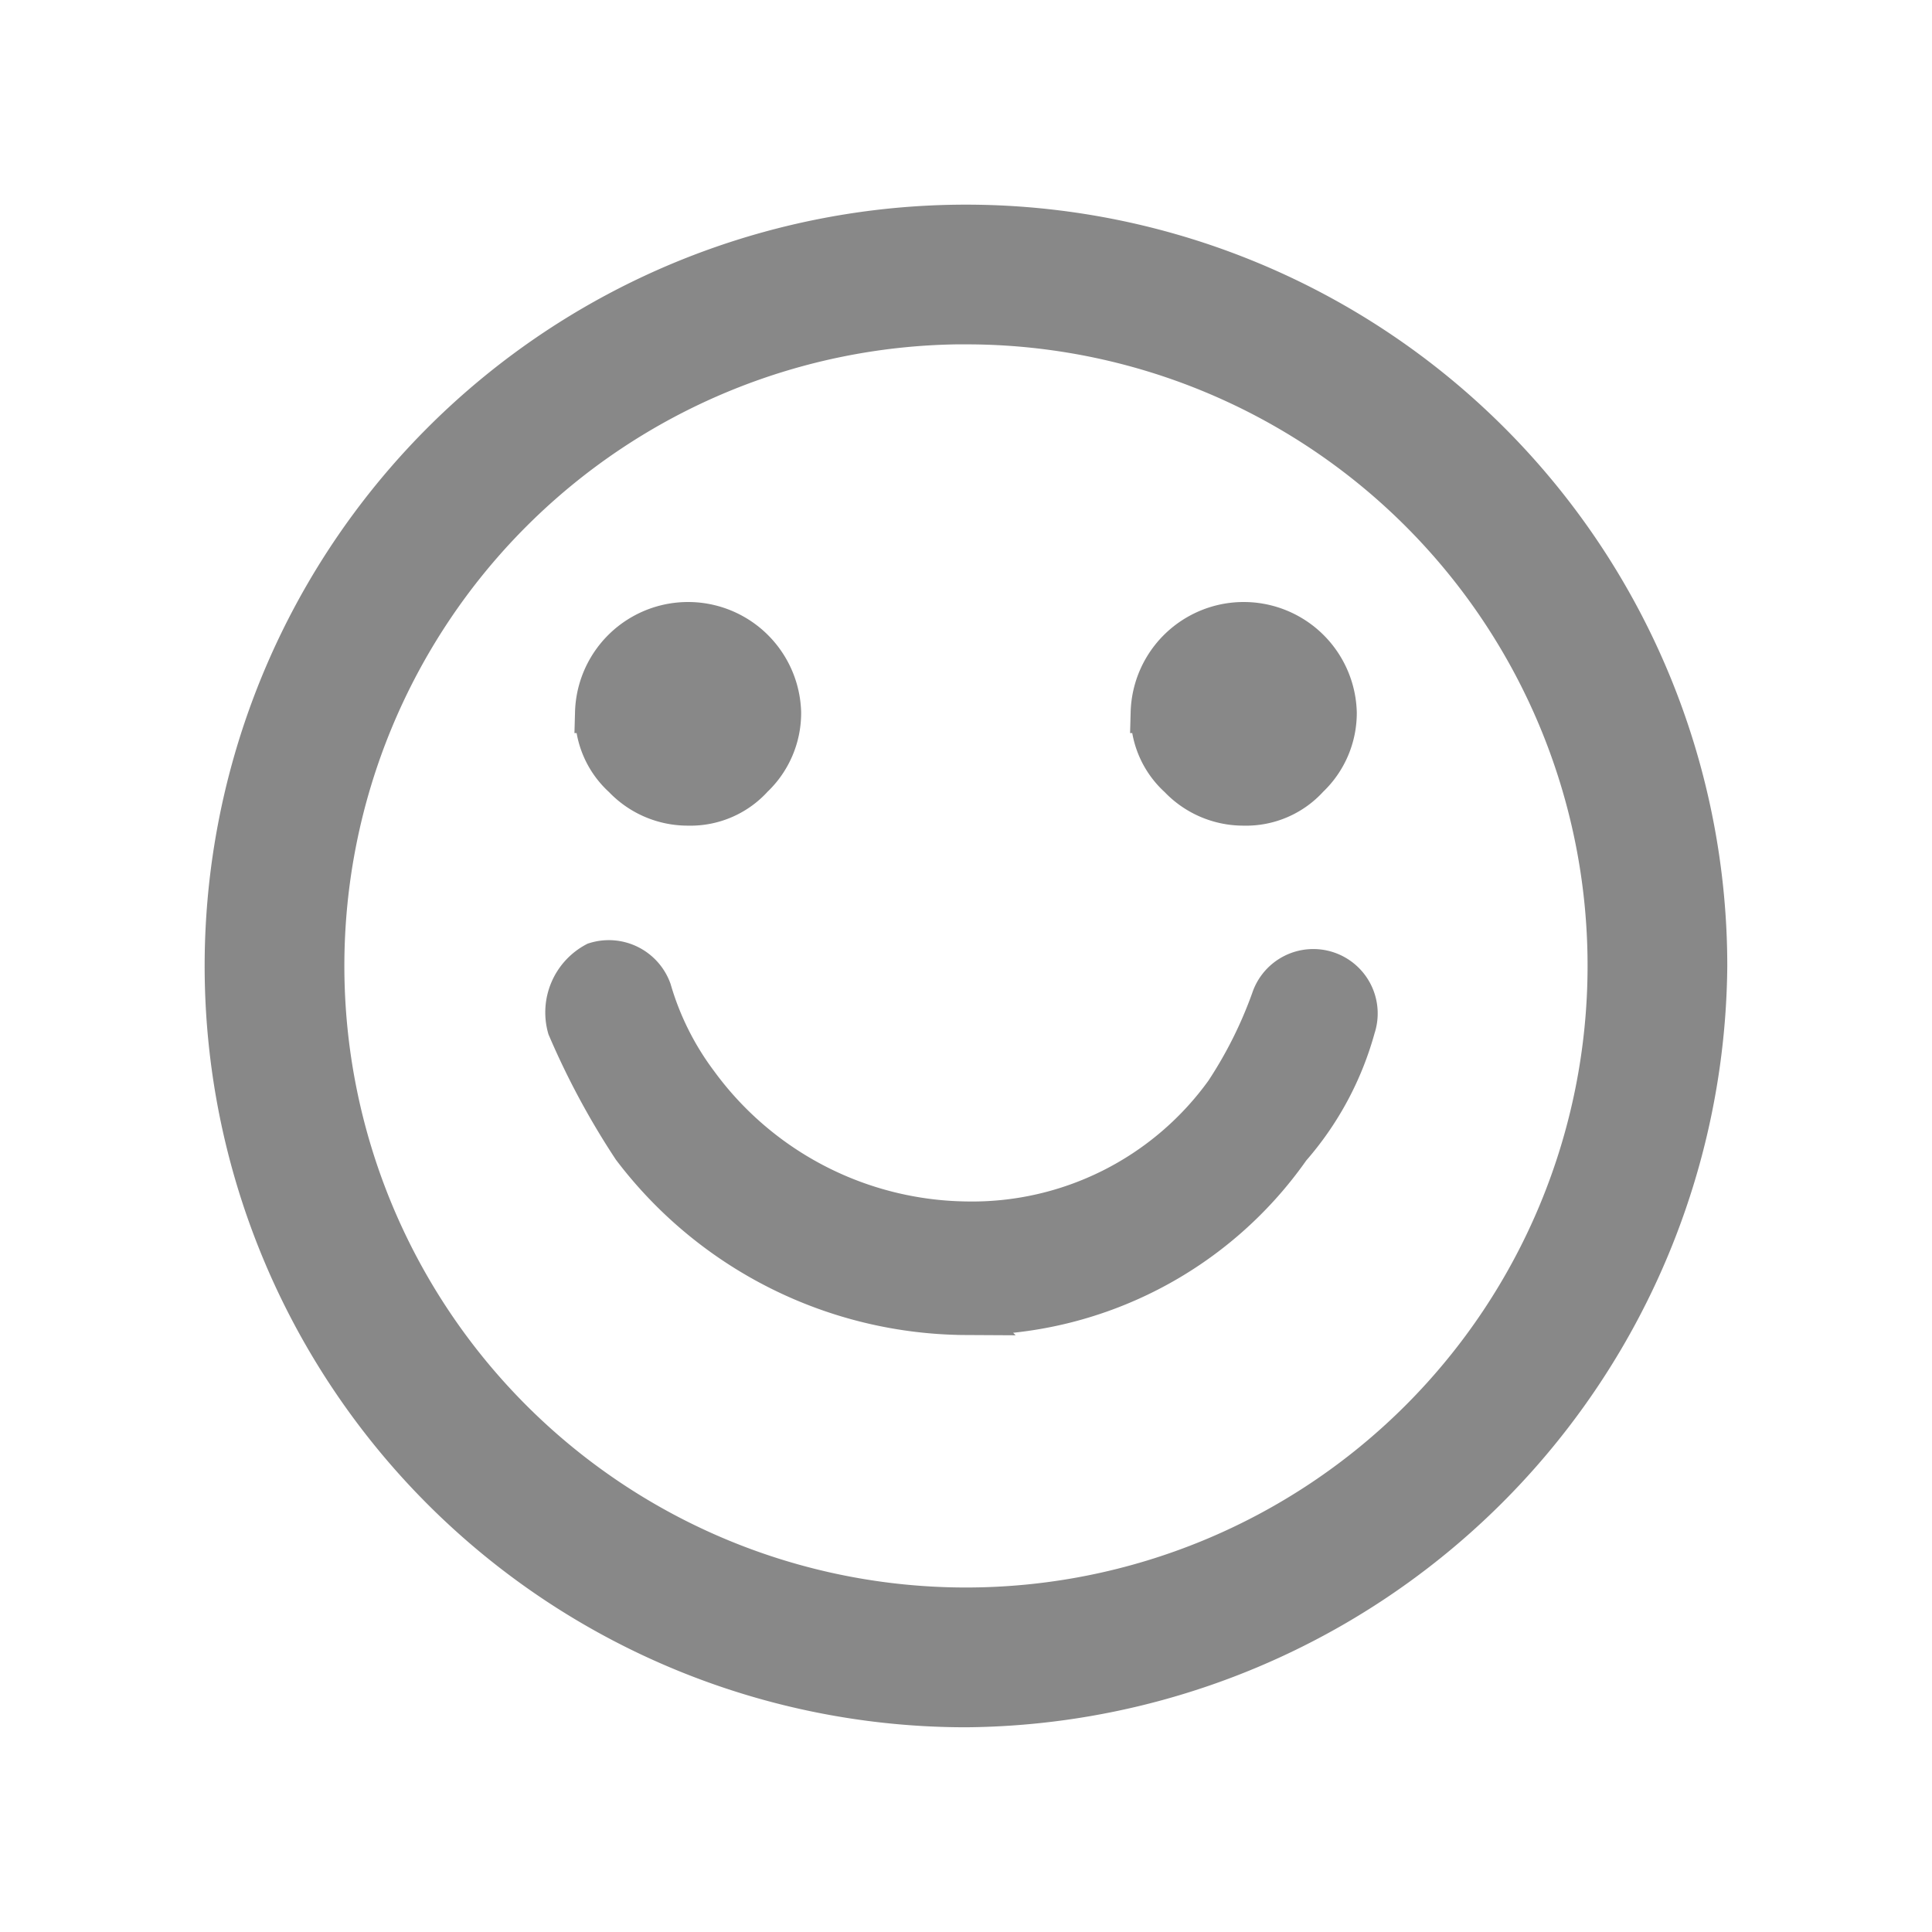
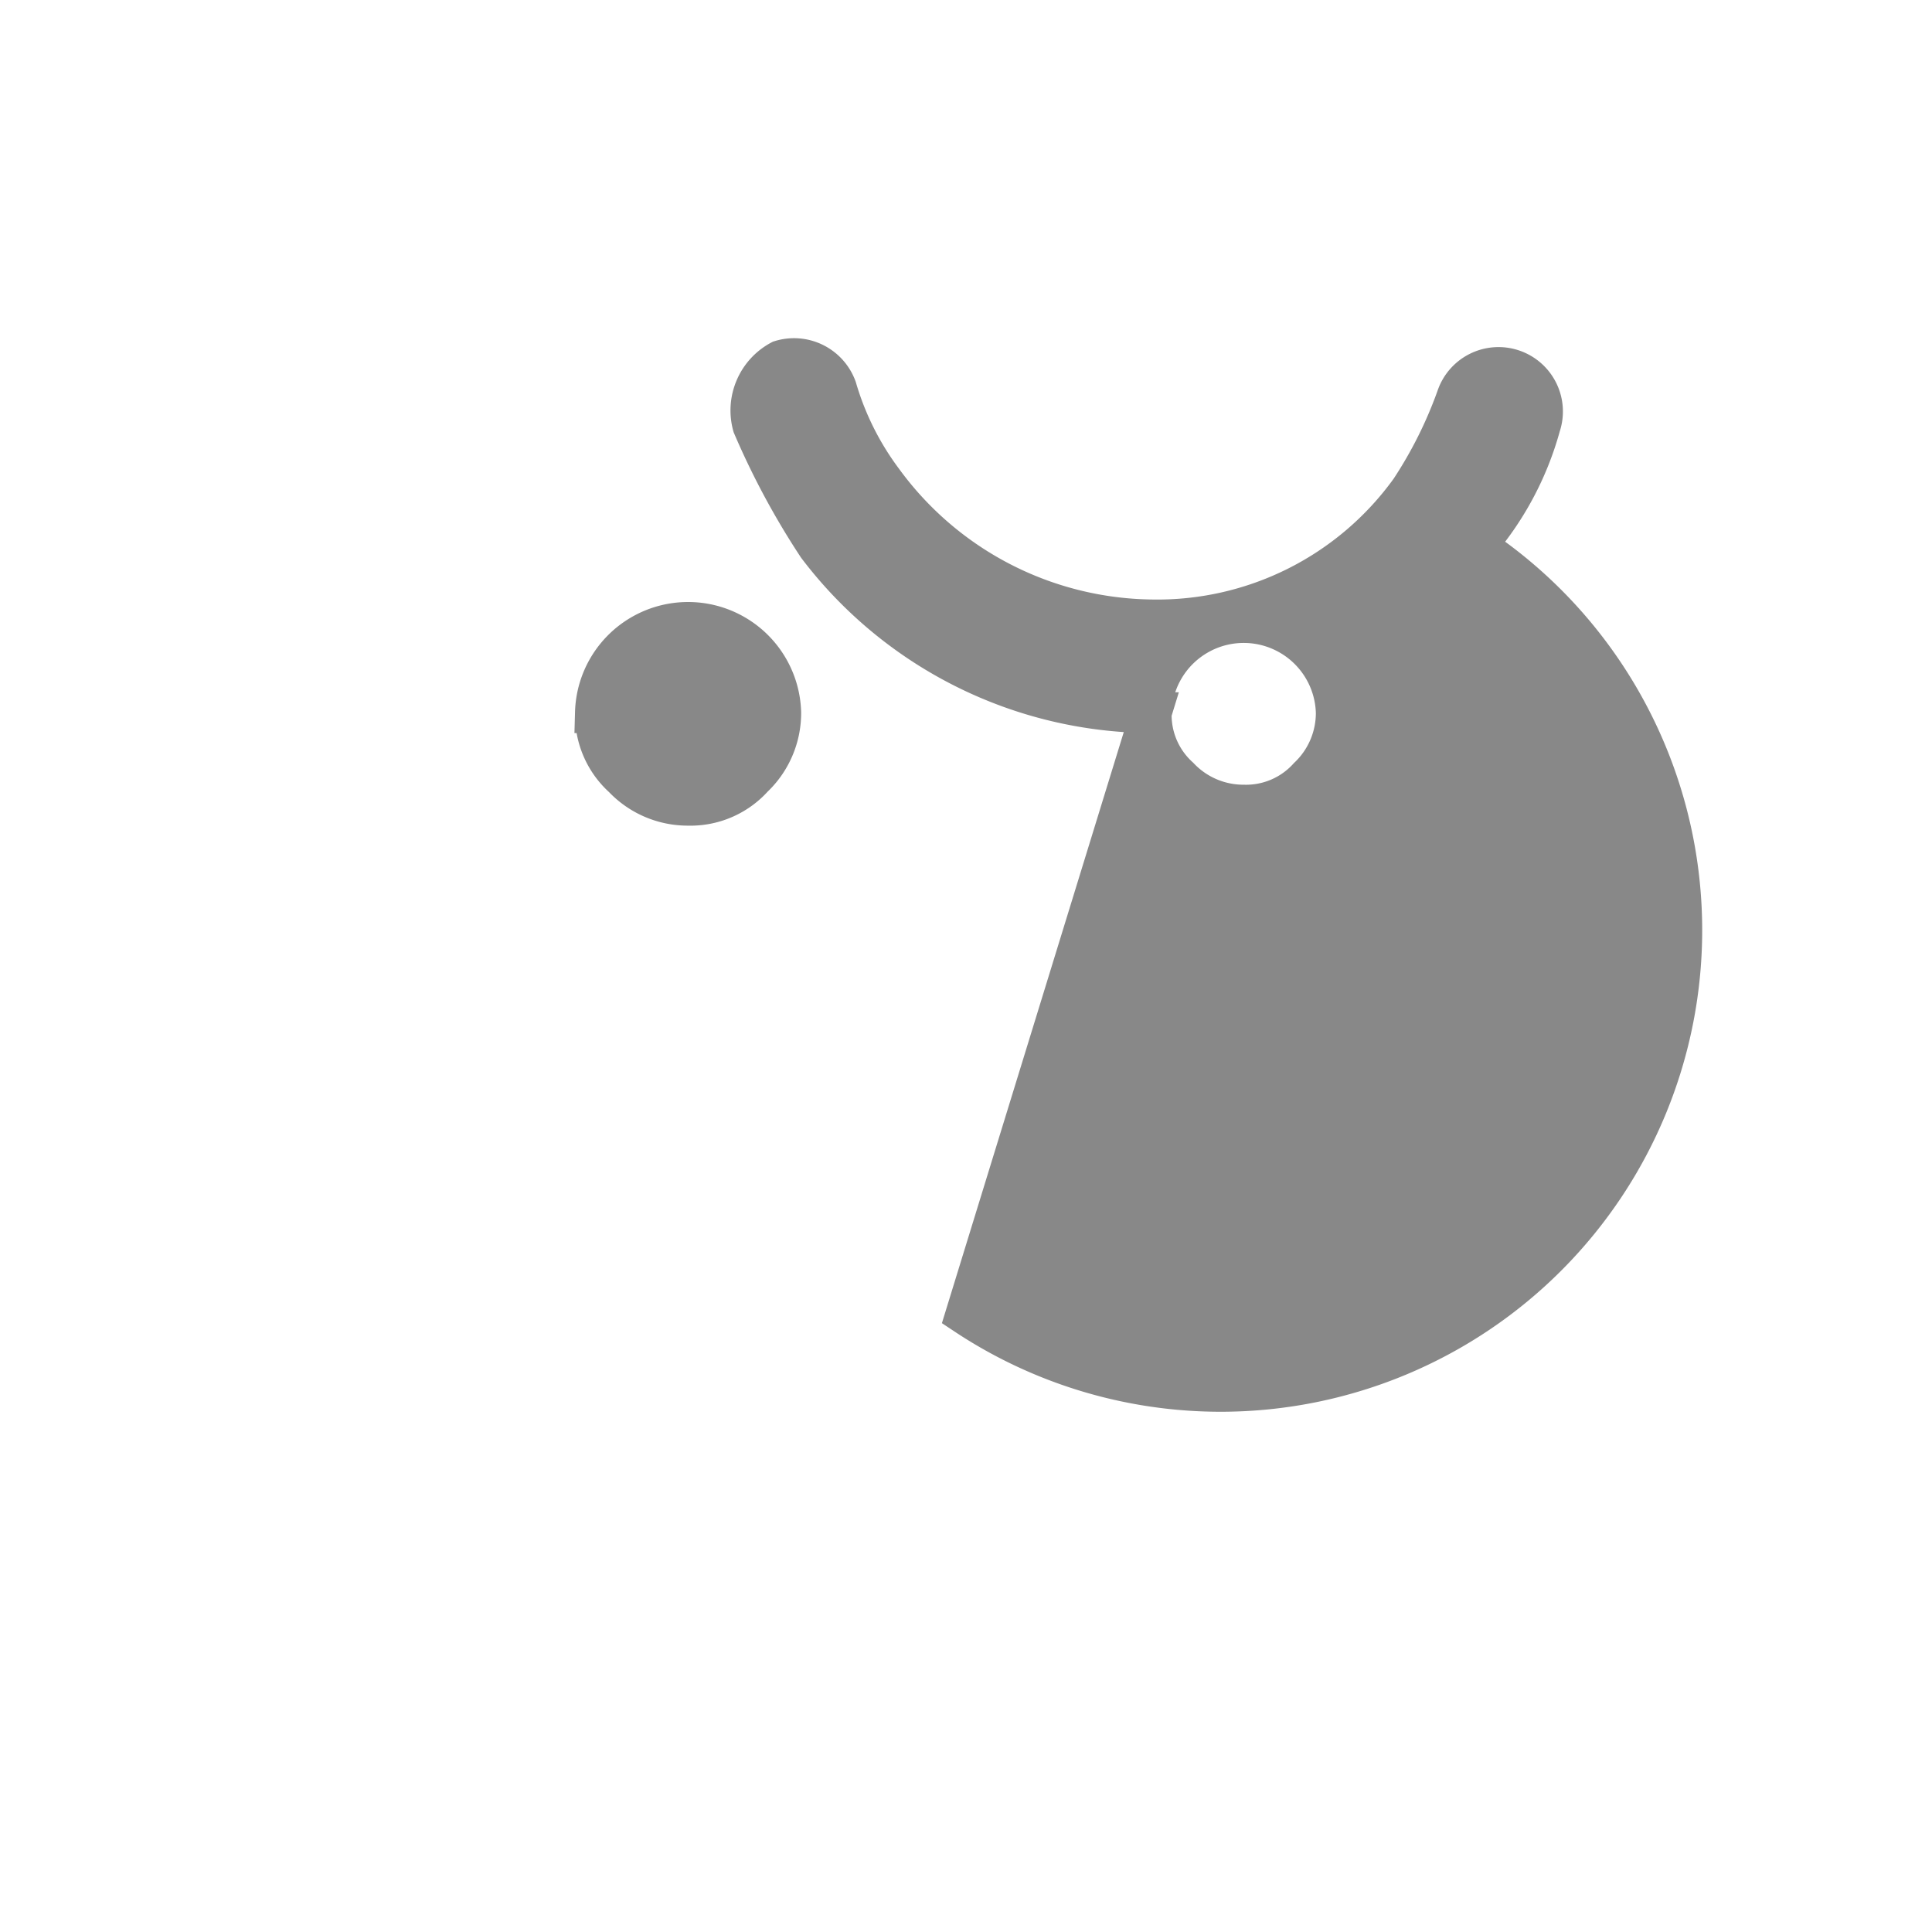
<svg xmlns="http://www.w3.org/2000/svg" width="28.321" height="28.321" viewBox="0 0 28.321 28.321">
  <defs>
    <filter id="路径_58512" x="0" y="0" width="28.321" height="28.321" filterUnits="userSpaceOnUse">
      <feOffset dy="1" input="SourceAlpha" />
      <feGaussianBlur stdDeviation="1" result="blur" />
      <feFlood flood-opacity="0.161" />
      <feComposite operator="in" in2="blur" />
      <feComposite in="SourceGraphic" />
    </filter>
  </defs>
  <g id="biduoduo_表情" data-name="biduoduo 表情" transform="translate(3.3 2.3)">
-     <path id="路径_58511" data-name="路径 58511" d="M246.617,329.038a1.232,1.232,0,0,0,.407.95,1.3,1.3,0,0,0,.95.407,1.232,1.232,0,0,0,.95-.407,1.3,1.3,0,0,0,.407-.95,1.358,1.358,0,0,0-2.715,0Zm8.145,0a1.232,1.232,0,0,0,.407.95,1.3,1.3,0,0,0,.95.407,1.233,1.233,0,0,0,.95-.407,1.3,1.3,0,0,0,.407-.95,1.358,1.358,0,0,0-2.715,0Zm-2.715,8.824a6.173,6.173,0,0,1-4.887-2.444,11.223,11.223,0,0,1-.95-1.765.828.828,0,0,1,.407-.95.659.659,0,0,1,.815.407,4.246,4.246,0,0,0,.679,1.358,4.954,4.954,0,0,0,3.937,2.036,4.573,4.573,0,0,0,3.8-1.9,6.34,6.34,0,0,0,.679-1.358.644.644,0,1,1,1.222.407,4.472,4.472,0,0,1-.95,1.765A5.727,5.727,0,0,1,252.047,337.862Zm0,0" transform="translate(-241.187 -320.892)" fill="#888" stroke="#888" stroke-width="0.6" />
+     <path id="路径_58511" data-name="路径 58511" d="M246.617,329.038a1.232,1.232,0,0,0,.407.95,1.3,1.3,0,0,0,.95.407,1.232,1.232,0,0,0,.95-.407,1.3,1.3,0,0,0,.407-.95,1.358,1.358,0,0,0-2.715,0Zm8.145,0a1.232,1.232,0,0,0,.407.95,1.3,1.3,0,0,0,.95.407,1.233,1.233,0,0,0,.95-.407,1.3,1.3,0,0,0,.407-.95,1.358,1.358,0,0,0-2.715,0Za6.173,6.173,0,0,1-4.887-2.444,11.223,11.223,0,0,1-.95-1.765.828.828,0,0,1,.407-.95.659.659,0,0,1,.815.407,4.246,4.246,0,0,0,.679,1.358,4.954,4.954,0,0,0,3.937,2.036,4.573,4.573,0,0,0,3.8-1.9,6.34,6.34,0,0,0,.679-1.358.644.644,0,1,1,1.222.407,4.472,4.472,0,0,1-.95,1.765A5.727,5.727,0,0,1,252.047,337.862Zm0,0" transform="translate(-241.187 -320.892)" fill="#888" stroke="#888" stroke-width="0.6" />
    <g transform="matrix(1, 0, 0, 1, -3.3, -2.3)" filter="url(#路径_58512)">
-       <path id="路径_58512-2" data-name="路径 58512" d="M31.34,42.2A10.86,10.86,0,1,1,42.2,31.34,10.951,10.951,0,0,1,31.34,42.2Zm0-20.273a9.412,9.412,0,1,0,9.412,9.412A9.405,9.405,0,0,0,31.34,21.928Zm0,0" transform="translate(-17.18 -18.18)" fill="#888" stroke="#888" stroke-width="0.6" />
-     </g>
+       </g>
  </g>
</svg>